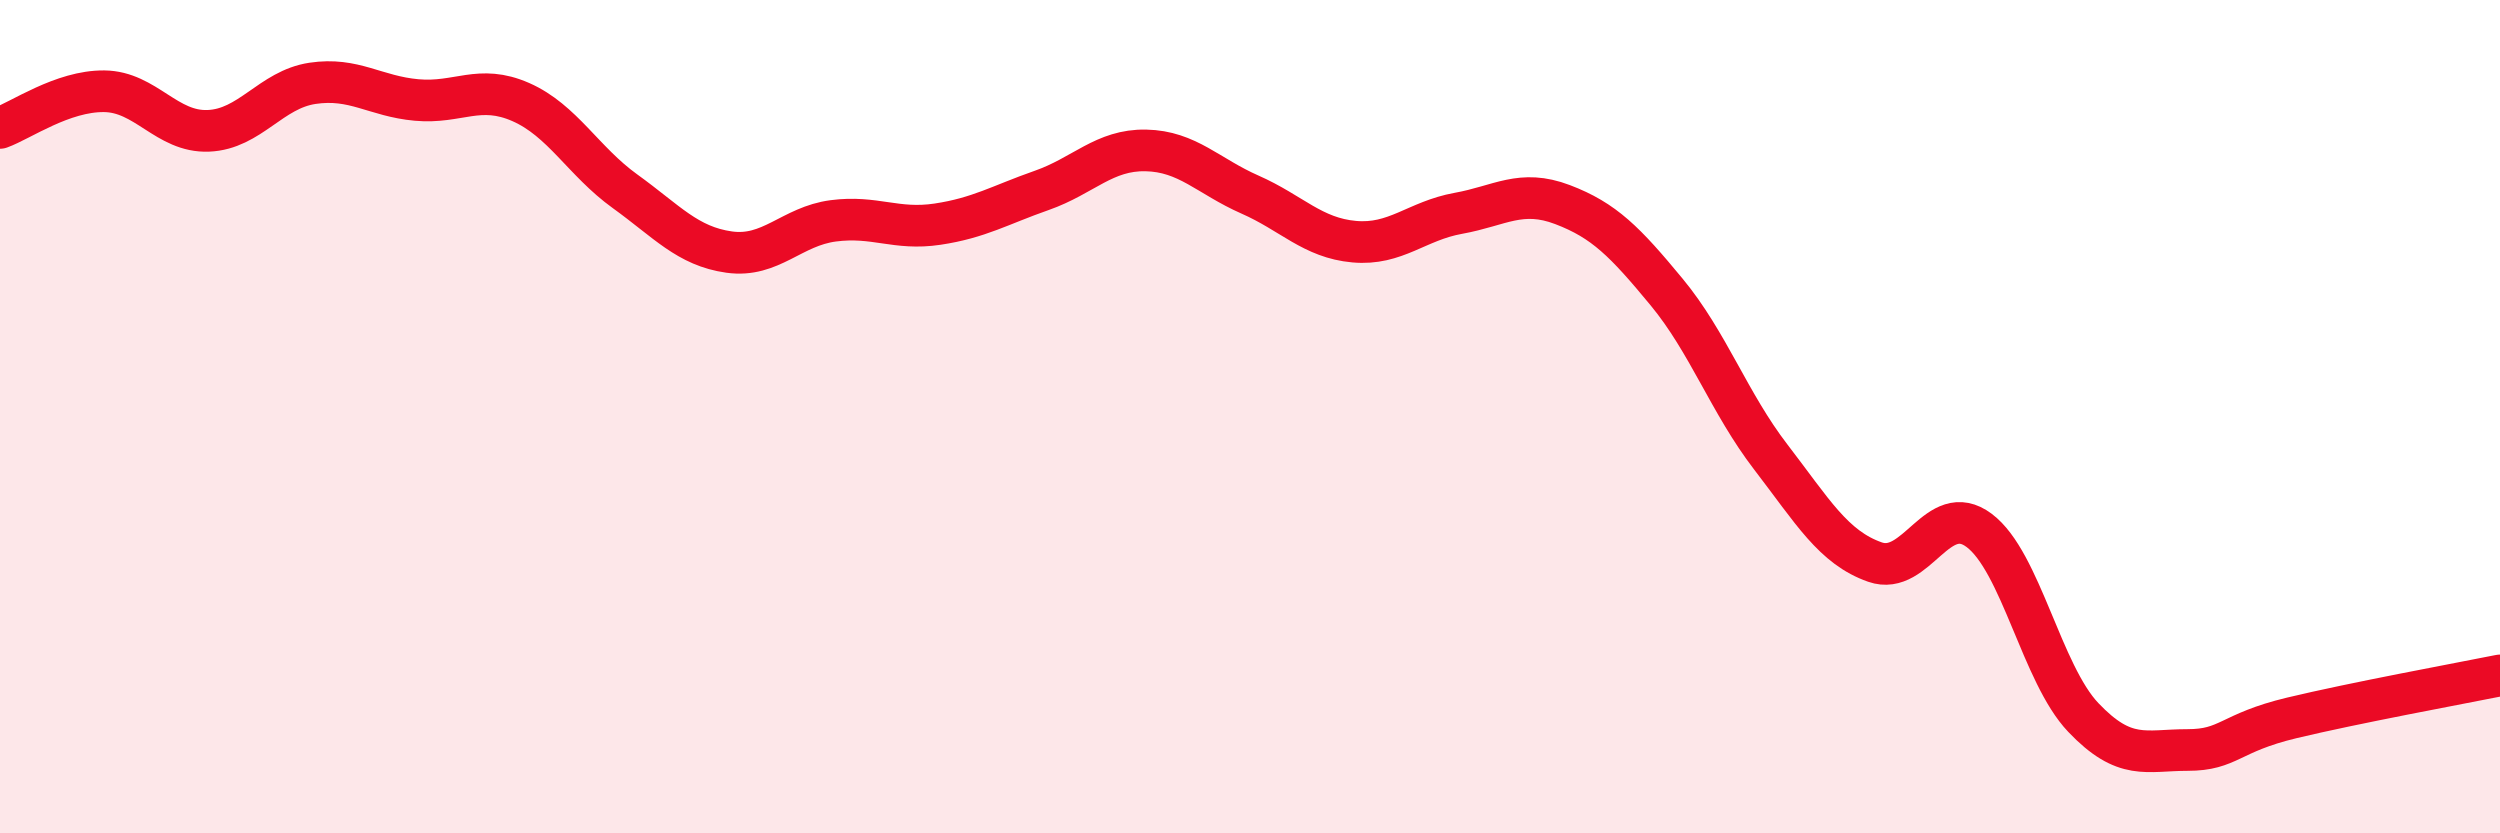
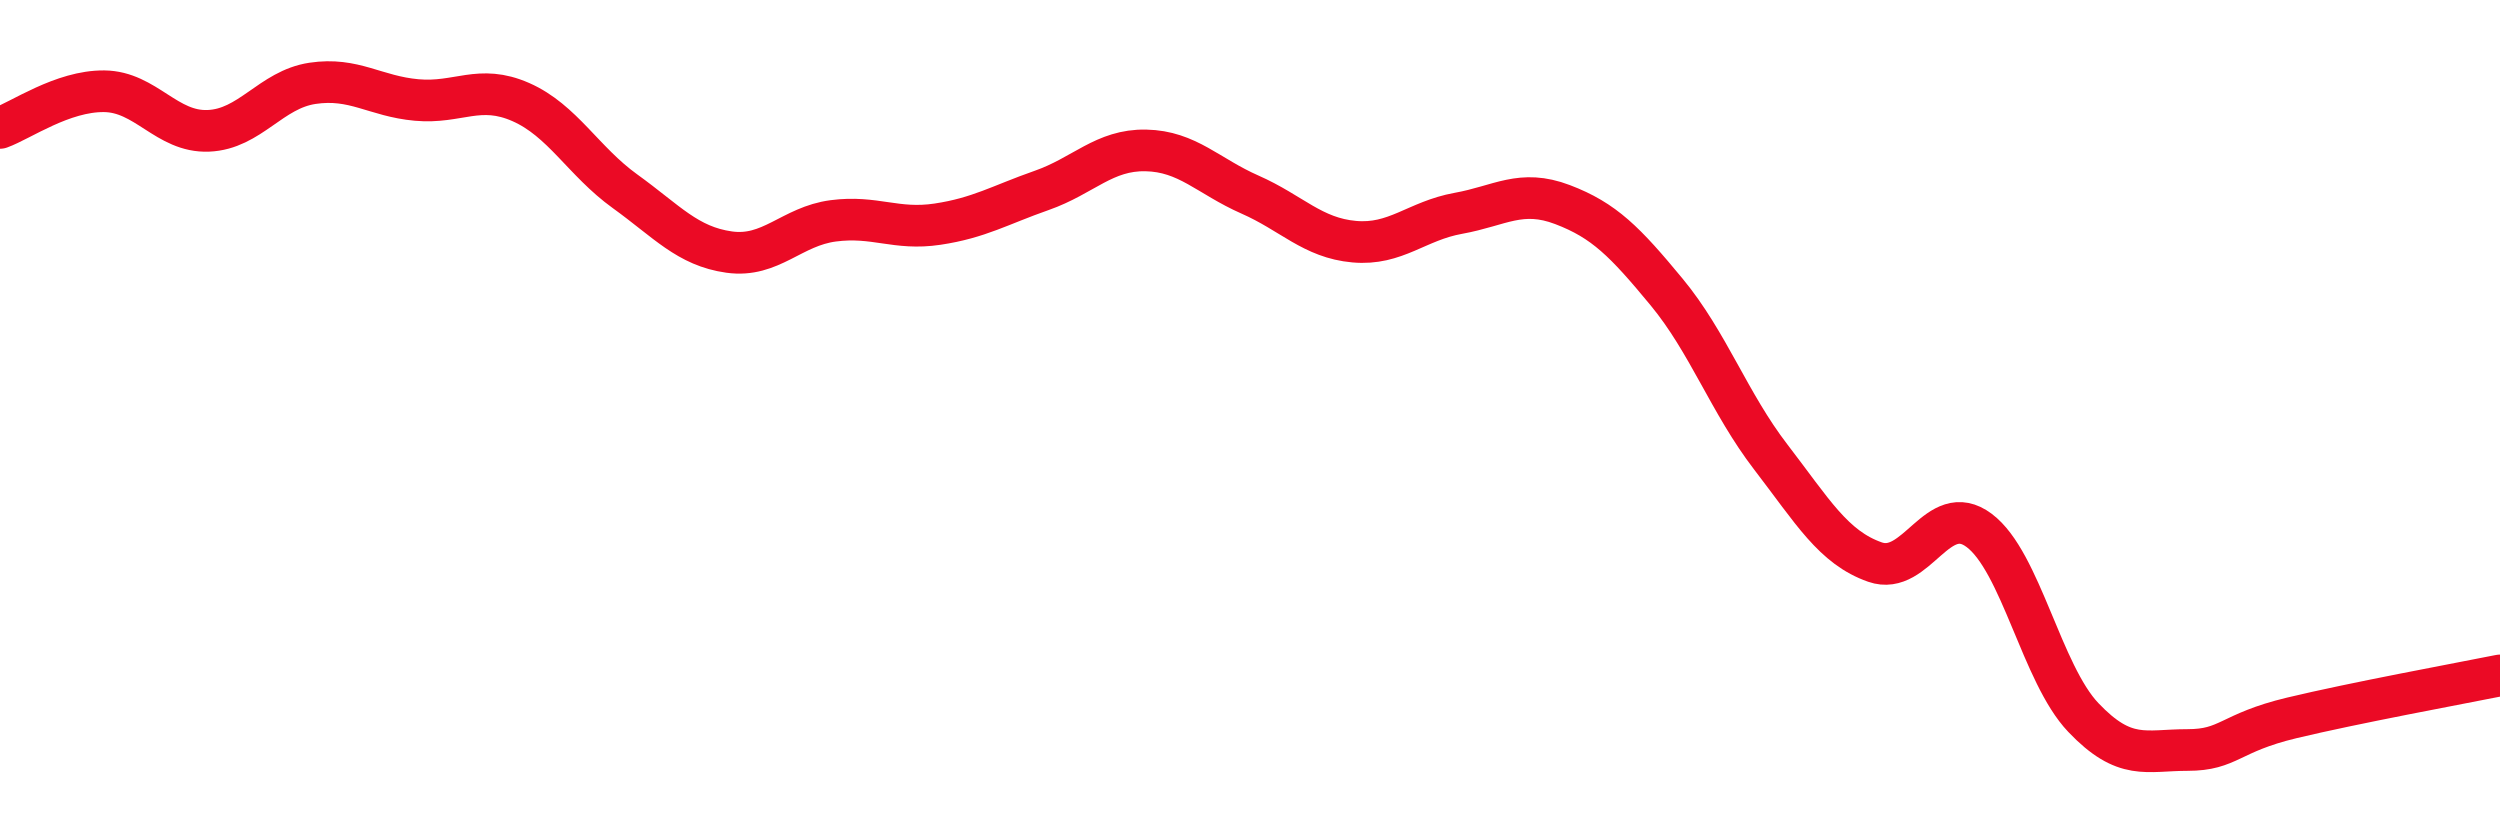
<svg xmlns="http://www.w3.org/2000/svg" width="60" height="20" viewBox="0 0 60 20">
-   <path d="M 0,3.07 C 0.5,2.89 1.5,2.18 2.5,2.19 C 3.5,2.2 4,3.18 5,3.14 C 6,3.1 6.5,2.15 7.5,2 C 8.5,1.85 9,2.31 10,2.4 C 11,2.49 11.5,2.01 12.5,2.45 C 13.5,2.89 14,3.87 15,4.59 C 16,5.31 16.5,5.91 17.5,6.05 C 18.5,6.19 19,5.43 20,5.3 C 21,5.17 21.5,5.53 22.5,5.38 C 23.5,5.23 24,4.92 25,4.57 C 26,4.22 26.5,3.59 27.5,3.61 C 28.5,3.63 29,4.23 30,4.67 C 31,5.11 31.5,5.71 32.5,5.8 C 33.5,5.89 34,5.3 35,5.12 C 36,4.94 36.5,4.53 37.5,4.91 C 38.5,5.29 39,5.8 40,7.01 C 41,8.22 41.5,9.67 42.5,10.97 C 43.5,12.27 44,13.14 45,13.49 C 46,13.84 46.5,11.98 47.5,12.73 C 48.5,13.48 49,16.17 50,17.22 C 51,18.27 51.5,18 52.5,18 C 53.5,18 53.5,17.59 55,17.23 C 56.5,16.87 59,16.41 60,16.21L60 20L0 20Z" fill="#EB0A25" opacity="0.1" stroke-linecap="round" stroke-linejoin="round" />
  <path d="M 0,3.07 C 0.5,2.89 1.5,2.18 2.5,2.19 C 3.5,2.2 4,3.18 5,3.14 C 6,3.1 6.5,2.15 7.5,2 C 8.5,1.85 9,2.31 10,2.4 C 11,2.49 11.5,2.01 12.5,2.45 C 13.5,2.89 14,3.87 15,4.59 C 16,5.31 16.5,5.91 17.5,6.05 C 18.5,6.19 19,5.43 20,5.3 C 21,5.17 21.5,5.53 22.5,5.38 C 23.5,5.23 24,4.92 25,4.57 C 26,4.22 26.5,3.59 27.5,3.61 C 28.5,3.63 29,4.23 30,4.67 C 31,5.11 31.5,5.71 32.5,5.8 C 33.5,5.89 34,5.3 35,5.12 C 36,4.94 36.5,4.53 37.5,4.91 C 38.5,5.29 39,5.8 40,7.01 C 41,8.22 41.5,9.67 42.5,10.97 C 43.5,12.27 44,13.14 45,13.49 C 46,13.84 46.5,11.98 47.5,12.73 C 48.5,13.48 49,16.17 50,17.22 C 51,18.27 51.5,18 52.5,18 C 53.5,18 53.5,17.59 55,17.23 C 56.5,16.87 59,16.41 60,16.21" stroke="#EB0A25" stroke-width="1" fill="none" stroke-linecap="round" stroke-linejoin="round" />
</svg>